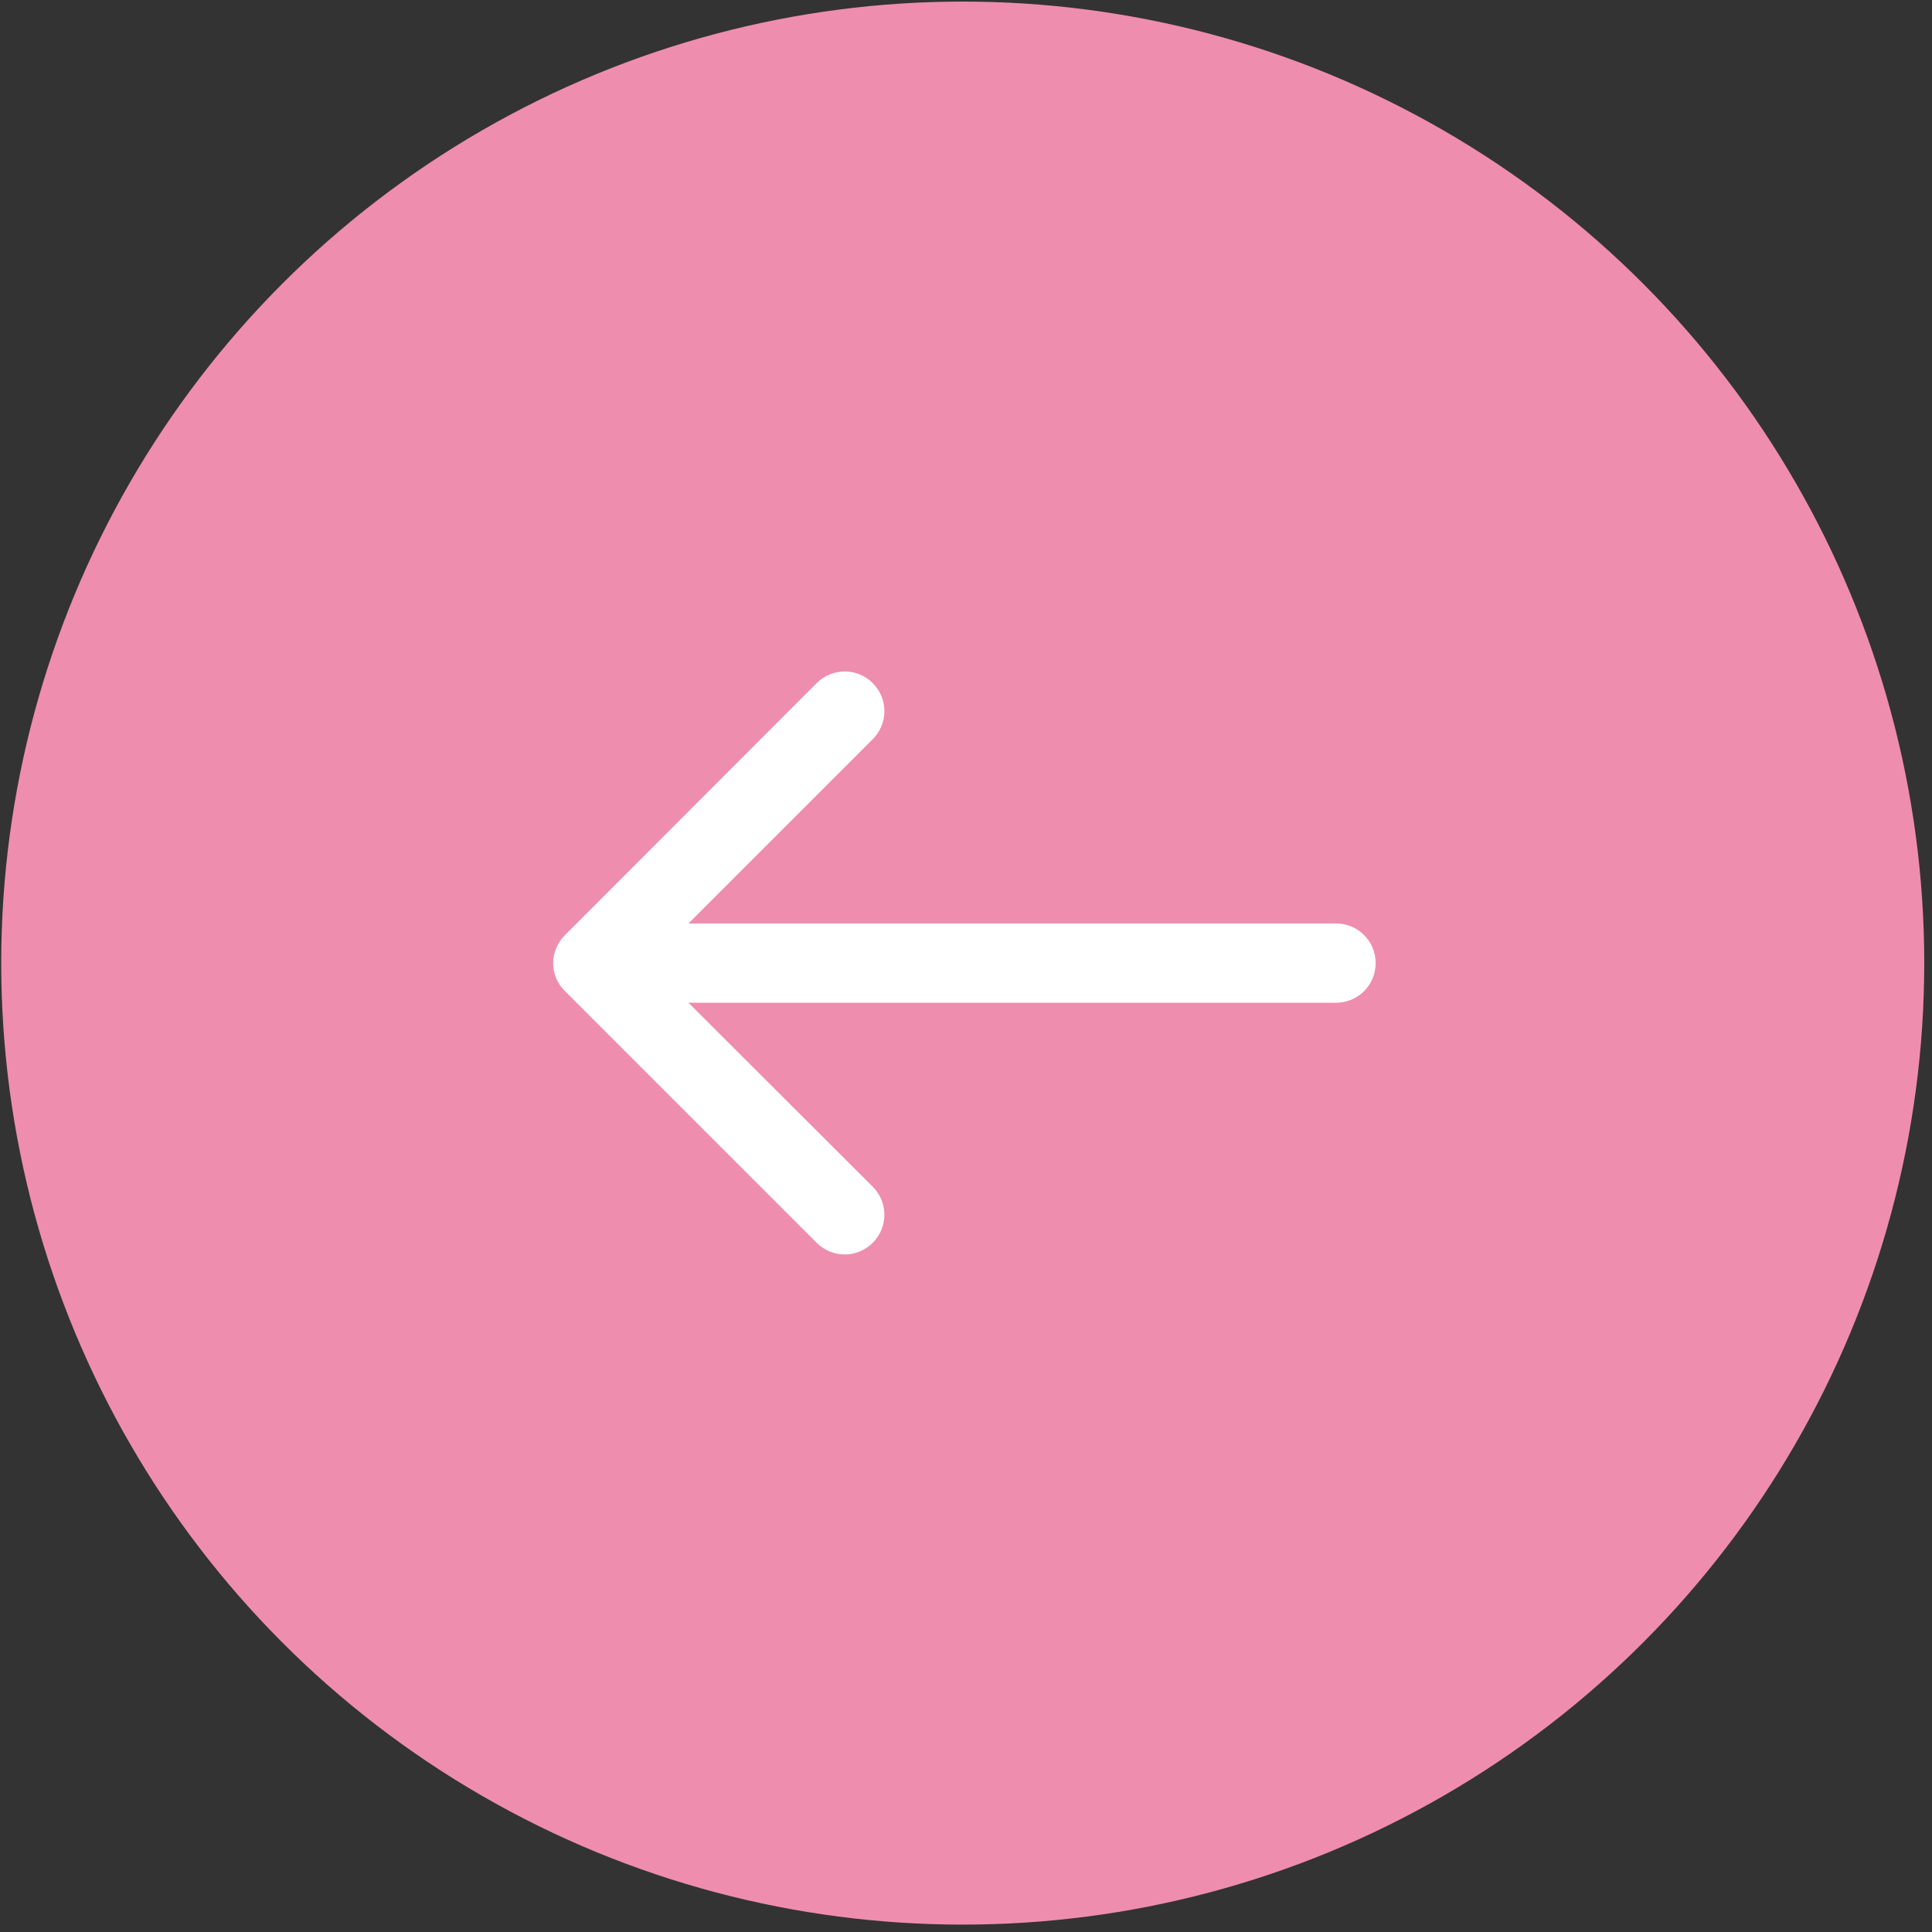
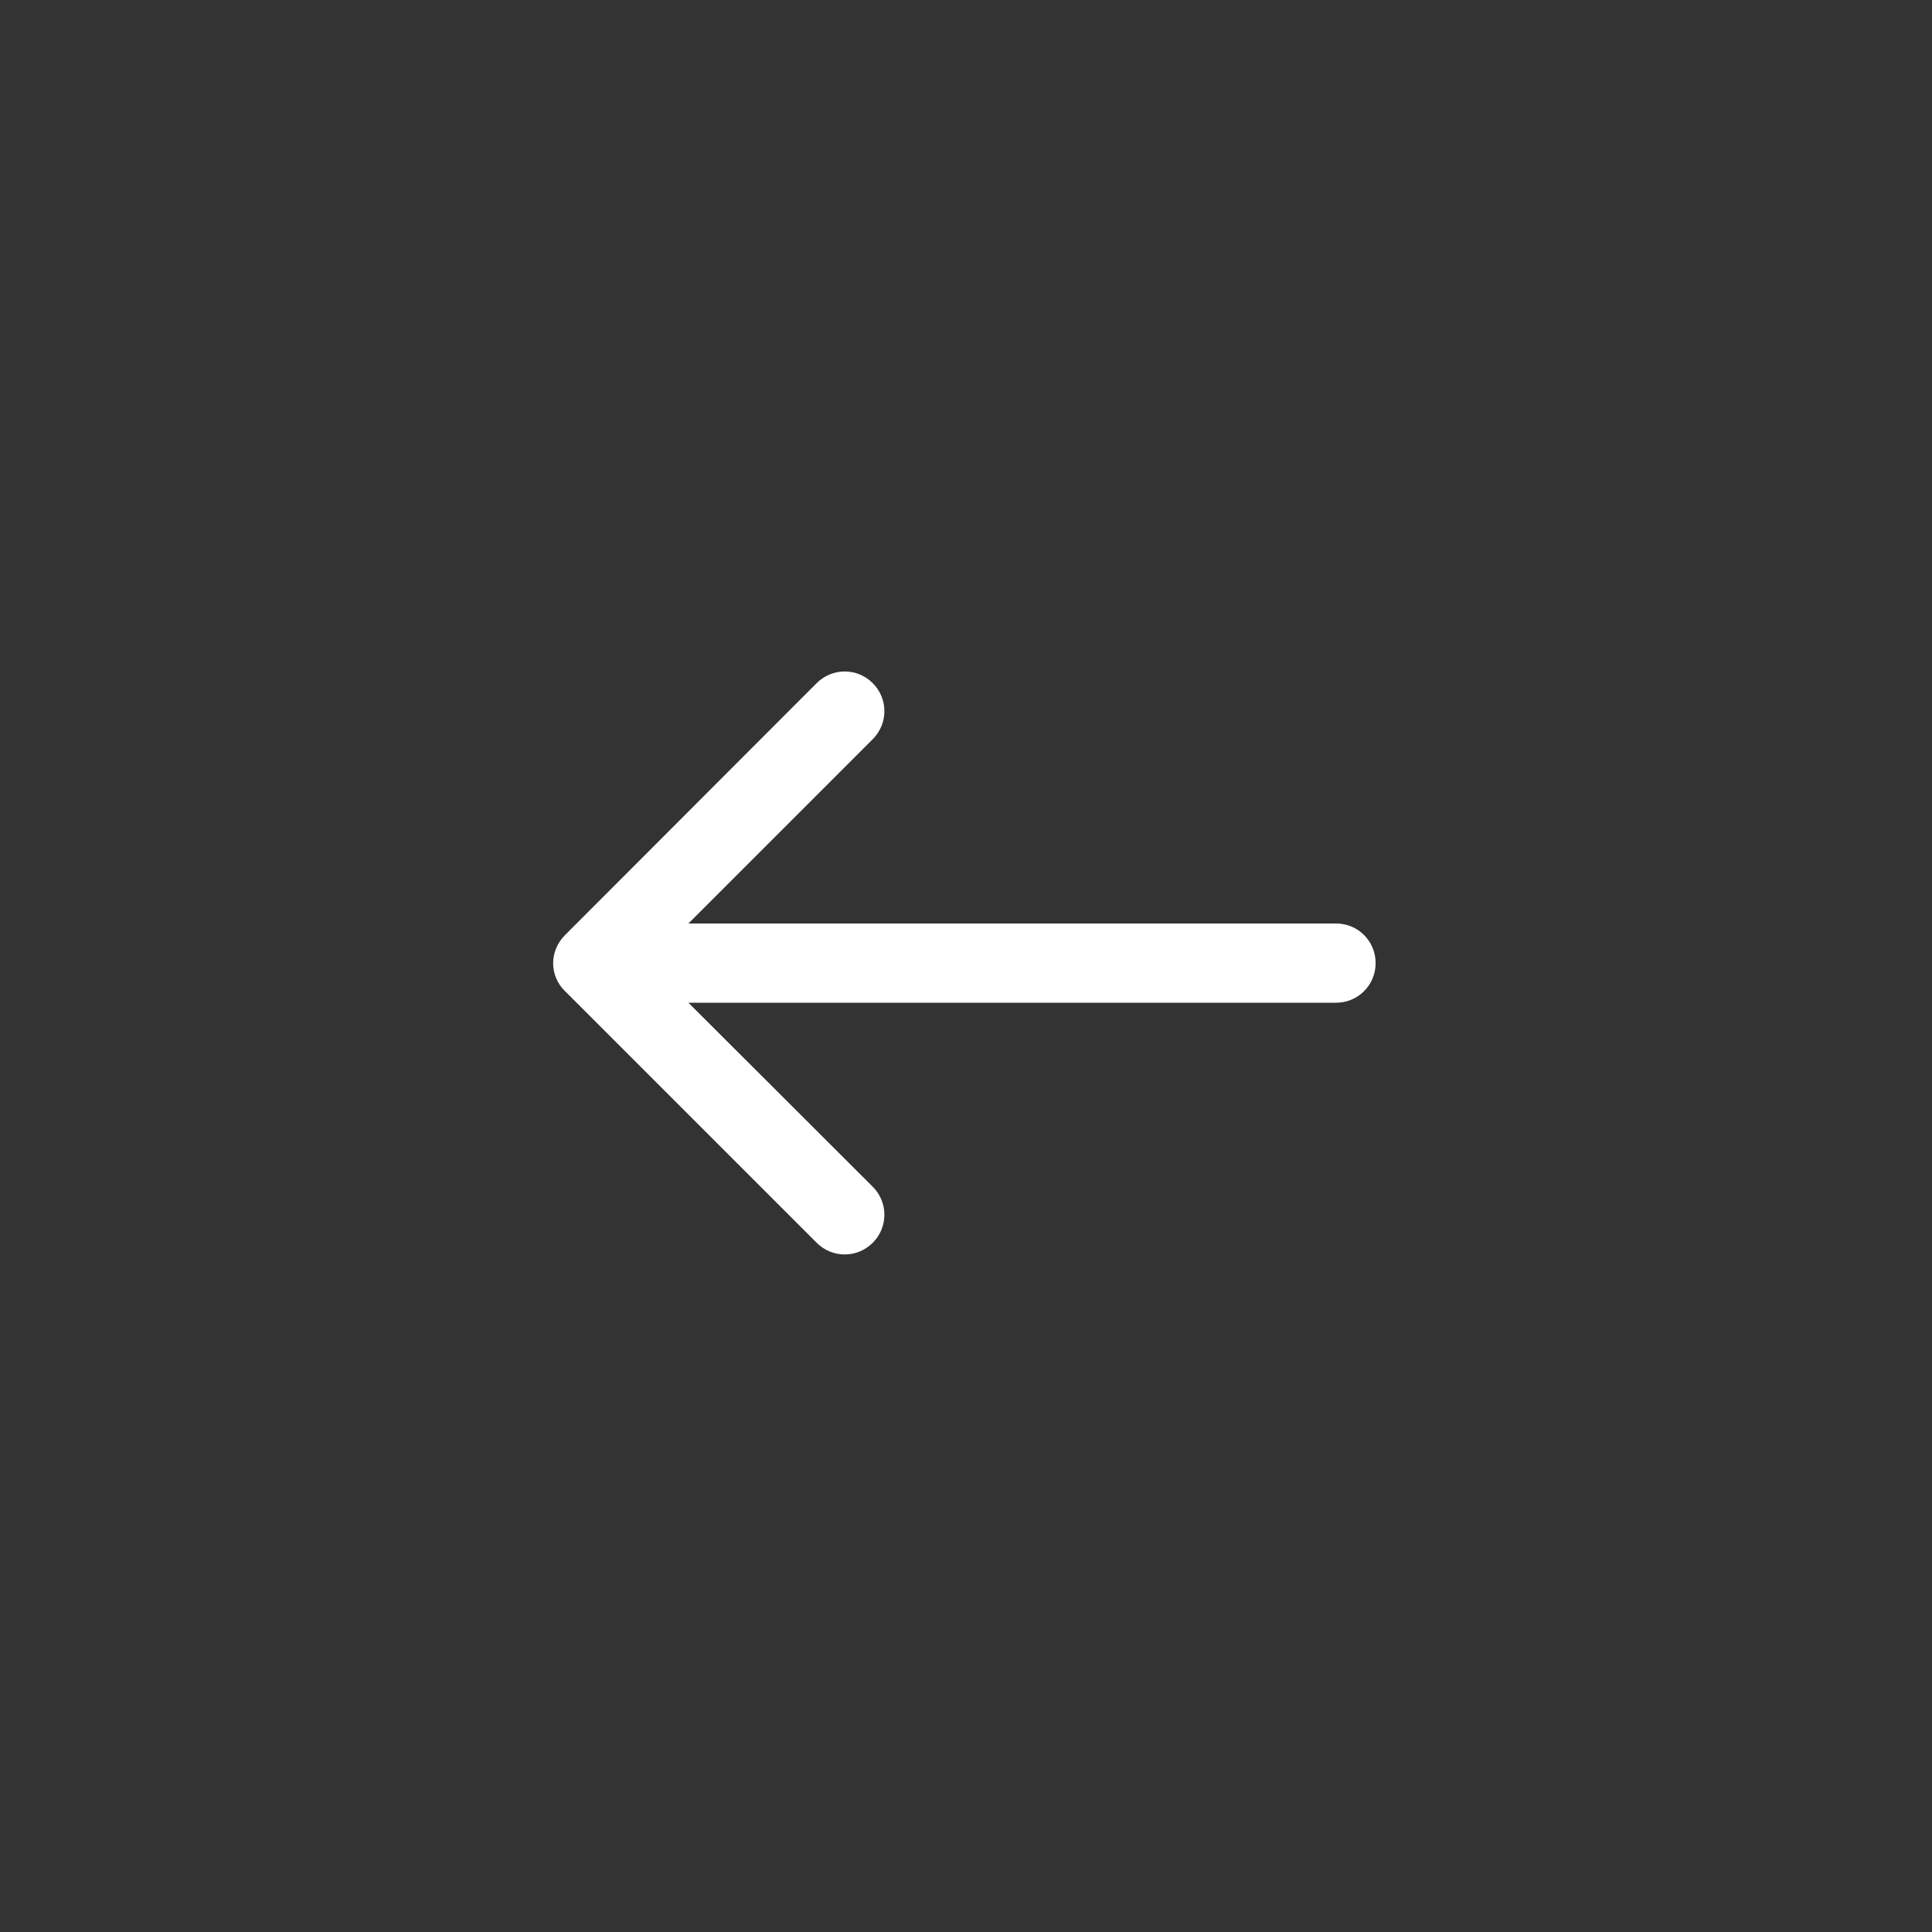
<svg xmlns="http://www.w3.org/2000/svg" width="187" height="187" viewBox="0 0 187 187" fill="none">
  <rect x="0" y="0" width="187" height="187" fill="#333333" stroke="none" />
-   <circle cx="93.184" cy="93.219" r="93.066" transform="rotate(180 93.184 93.219)" fill="#EF8DAF" />
  <path d="M54.675 90.522C53.937 91.26 53.539 92.254 53.539 93.22C53.539 94.186 53.908 95.18 54.675 95.919L79.047 120.291C80.553 121.796 82.967 121.796 84.473 120.291C85.978 118.785 85.978 116.371 84.473 114.865L66.634 97.055L129.314 97.055C131.444 97.055 133.148 95.35 133.148 93.22C133.148 91.09 131.444 89.385 129.314 89.385L66.634 89.385L84.473 71.547C85.978 70.041 85.978 67.627 84.473 66.121C82.967 64.616 80.553 64.616 79.047 66.121L54.675 90.522Z" fill="white" />
</svg>